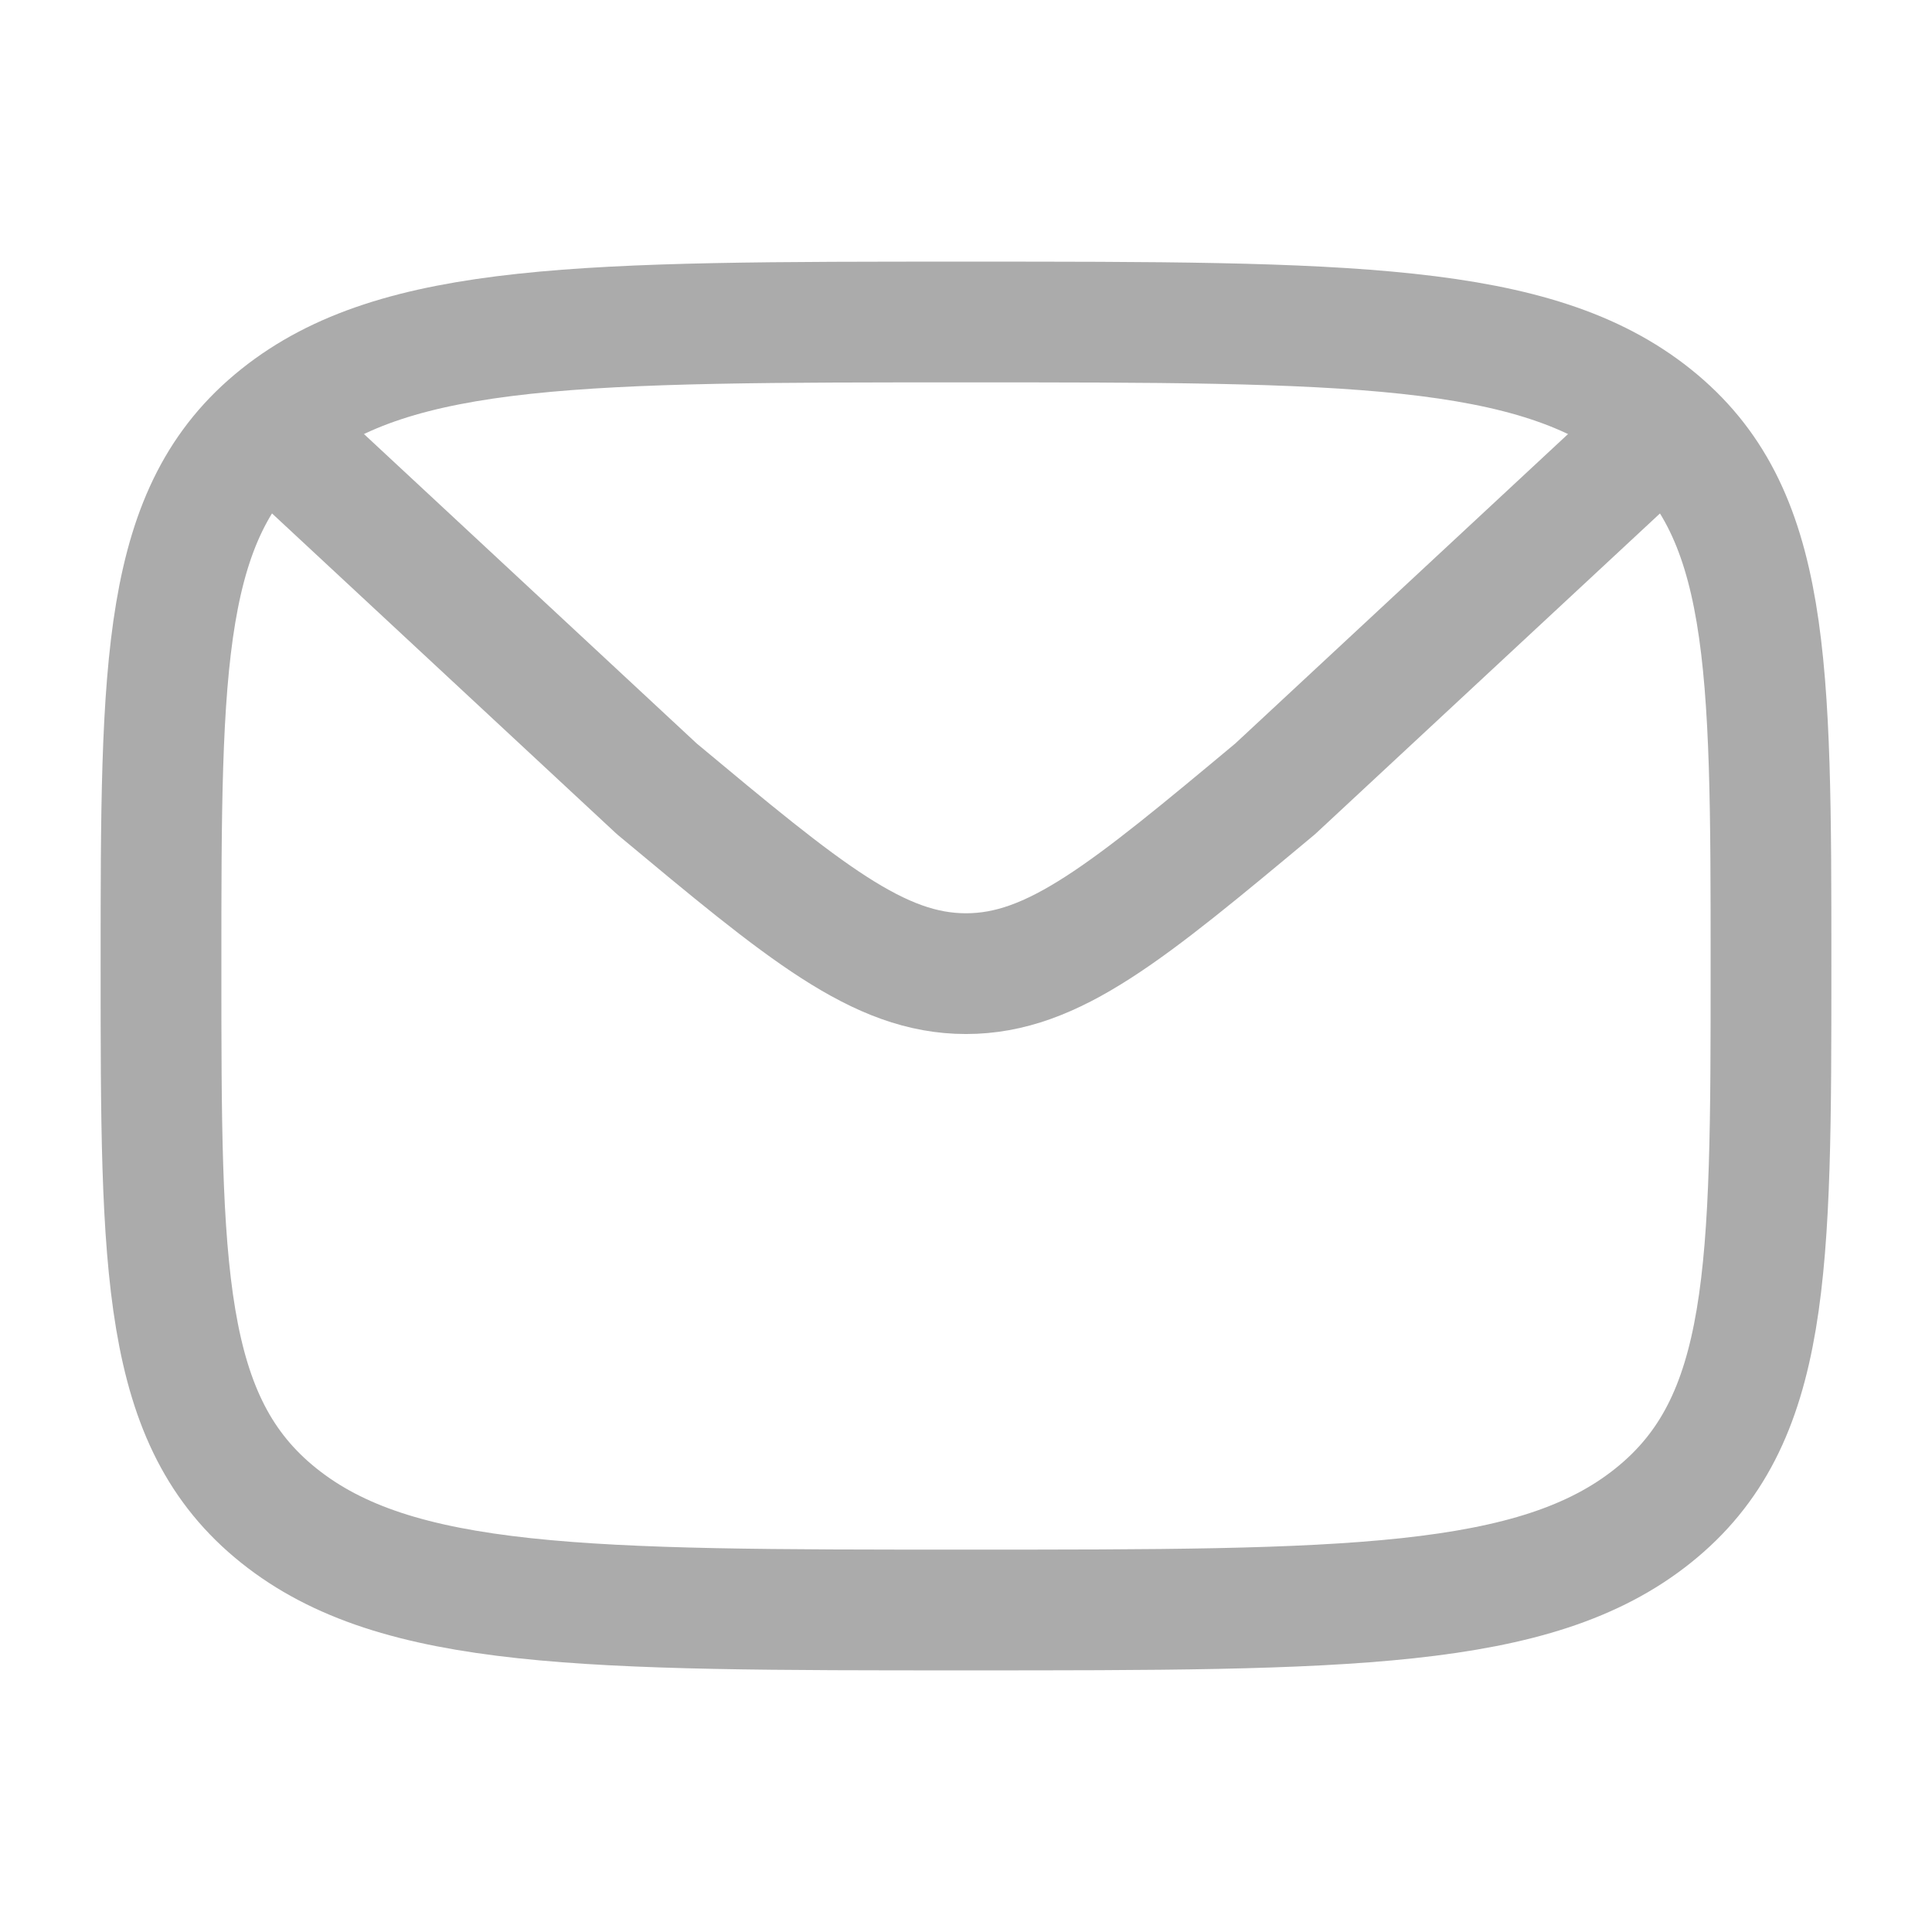
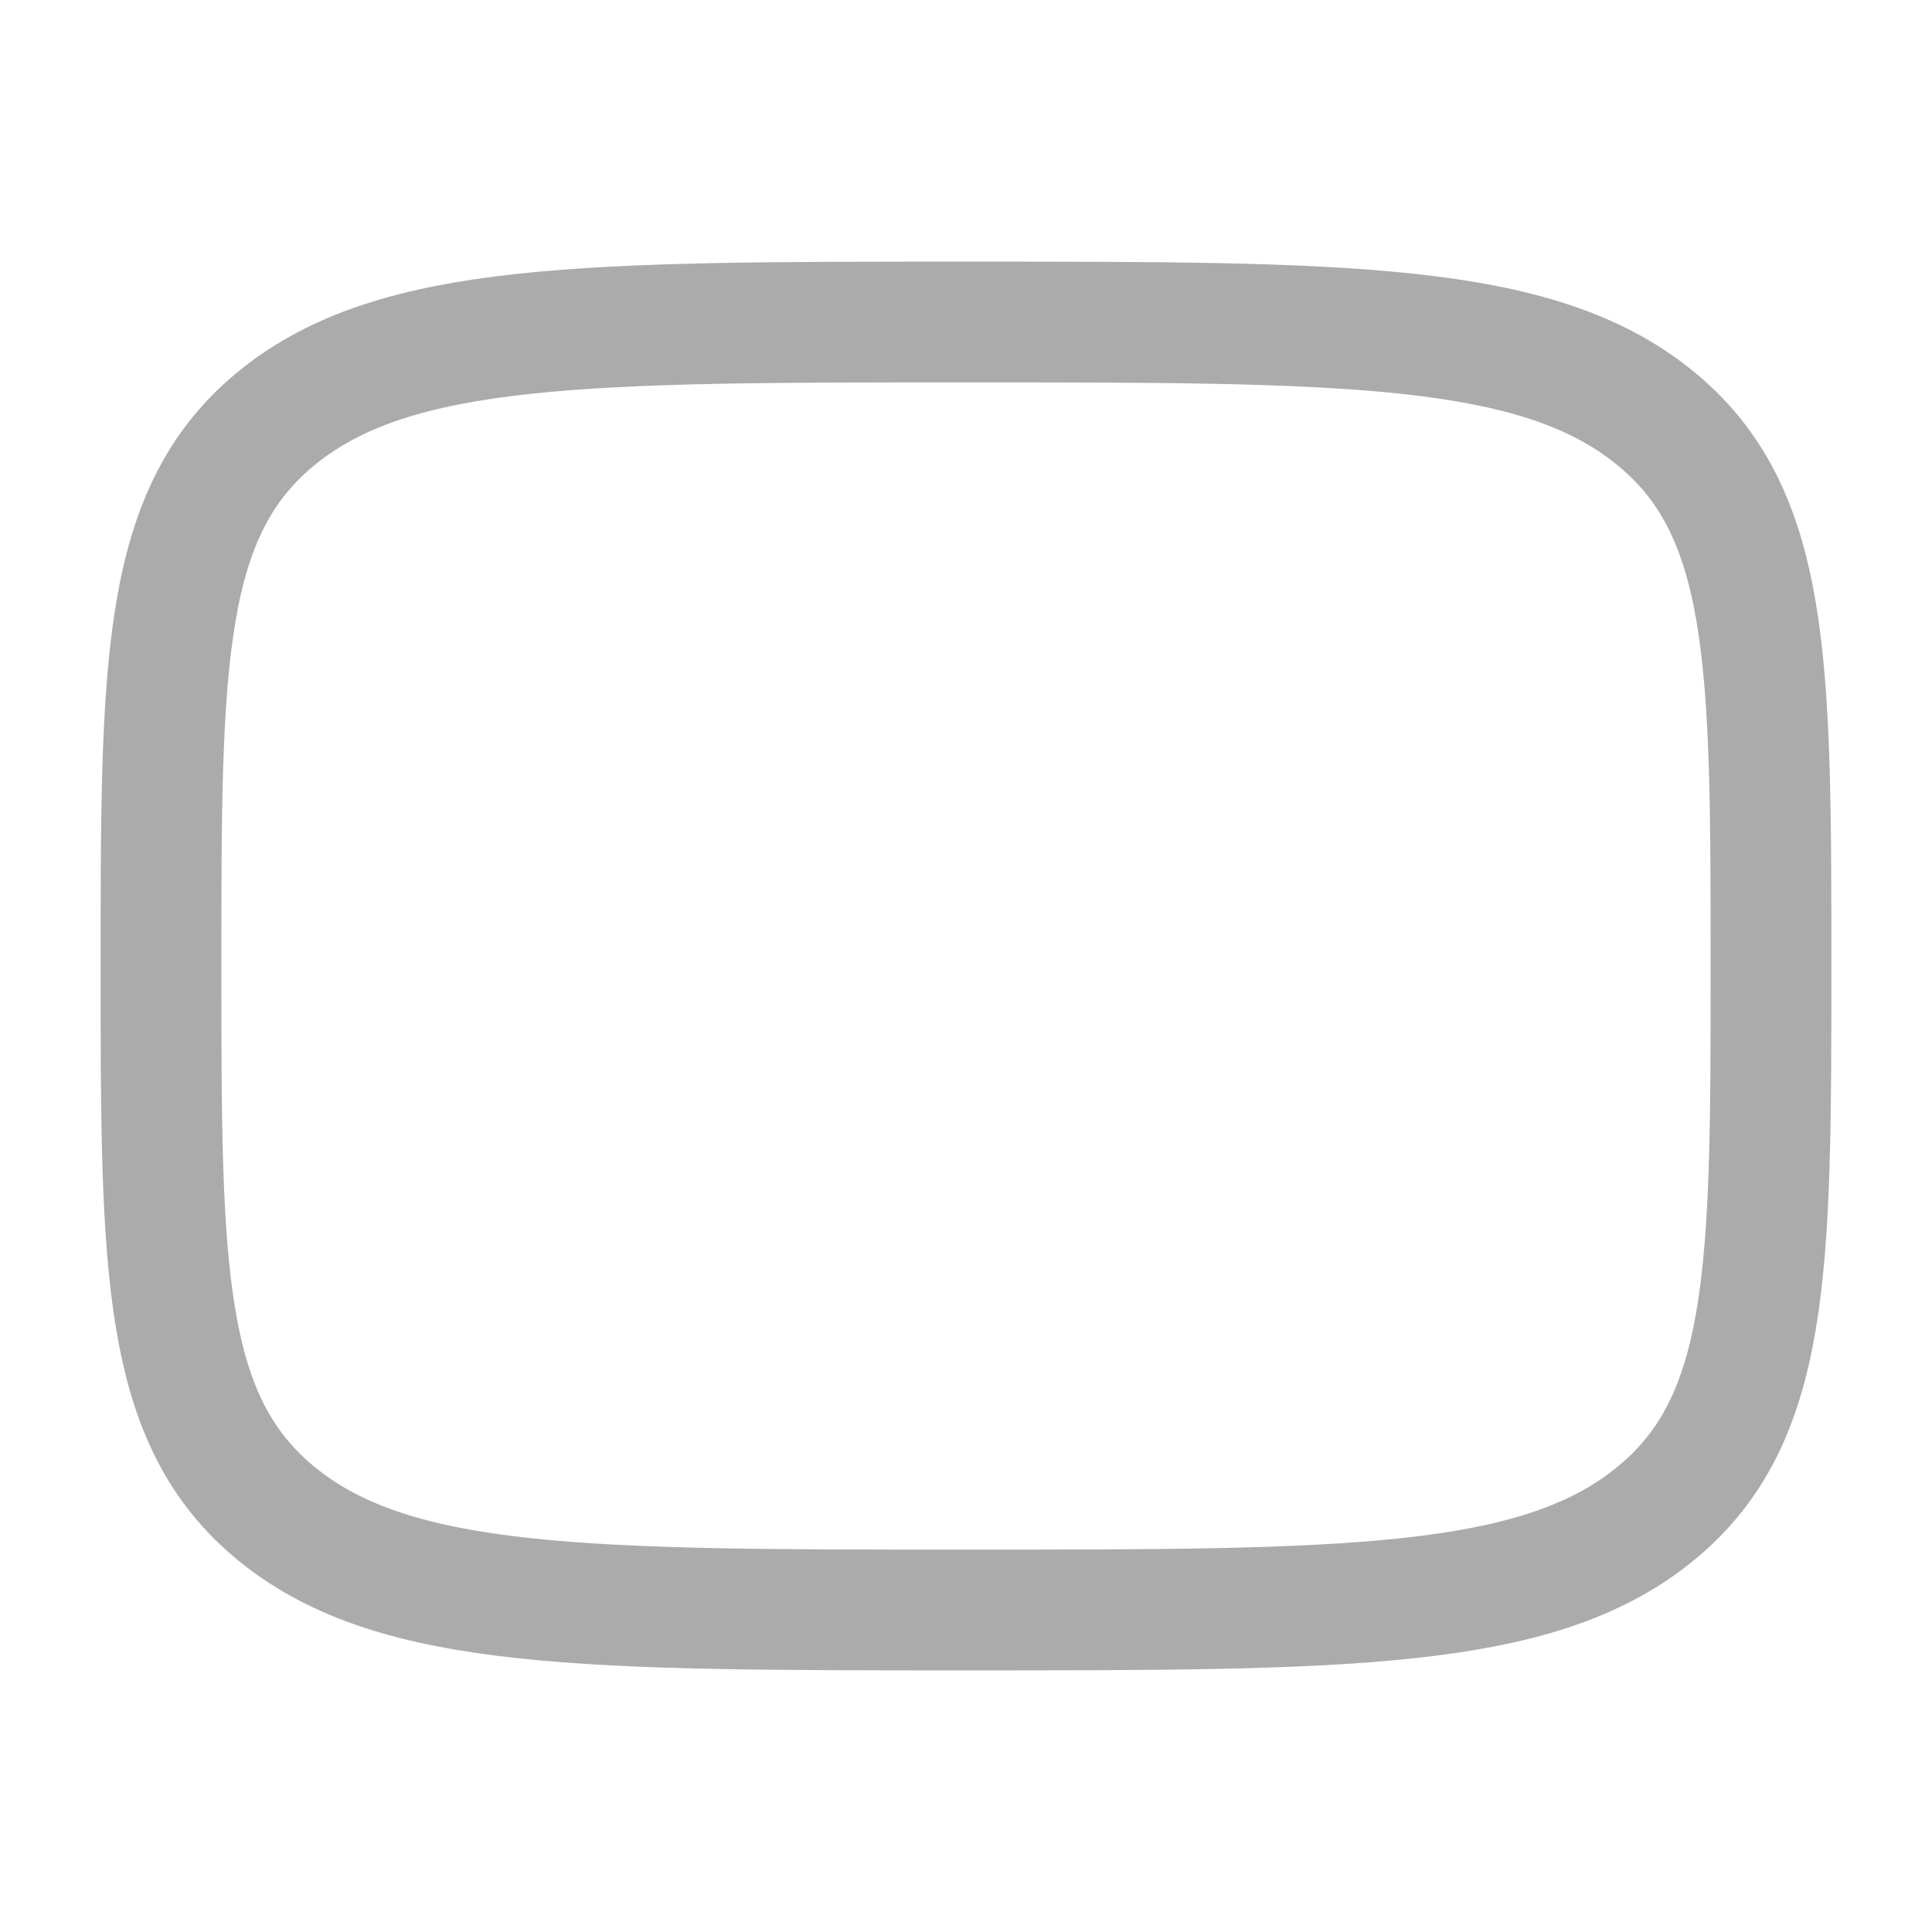
<svg xmlns="http://www.w3.org/2000/svg" width="24" height="24" viewBox="0 0 24 24" fill="none">
  <path d="M2 12C2 8.229 2 6.343 3.464 5.172C4.929 4 7.286 4 12 4C16.714 4 19.071 4 20.535 5.172C22 6.343 22 8.229 22 12C22 15.771 22 17.657 20.535 18.828C19.071 20 16.714 20 12 20C7.286 20 4.929 20 3.464 18.828C2 17.657 2 15.771 2 12Z" stroke="#ABABAB" stroke-width="1.5" stroke-linecap="round" stroke-linejoin="round" />
-   <path d="M20.667 5.311L15.841 9.799C14.005 11.33 13.086 12.095 12 12.095C10.914 12.095 9.996 11.33 8.159 9.799L3.333 5.311" stroke="#ABABAB" stroke-width="1.5" stroke-linecap="round" stroke-linejoin="round" />
</svg>